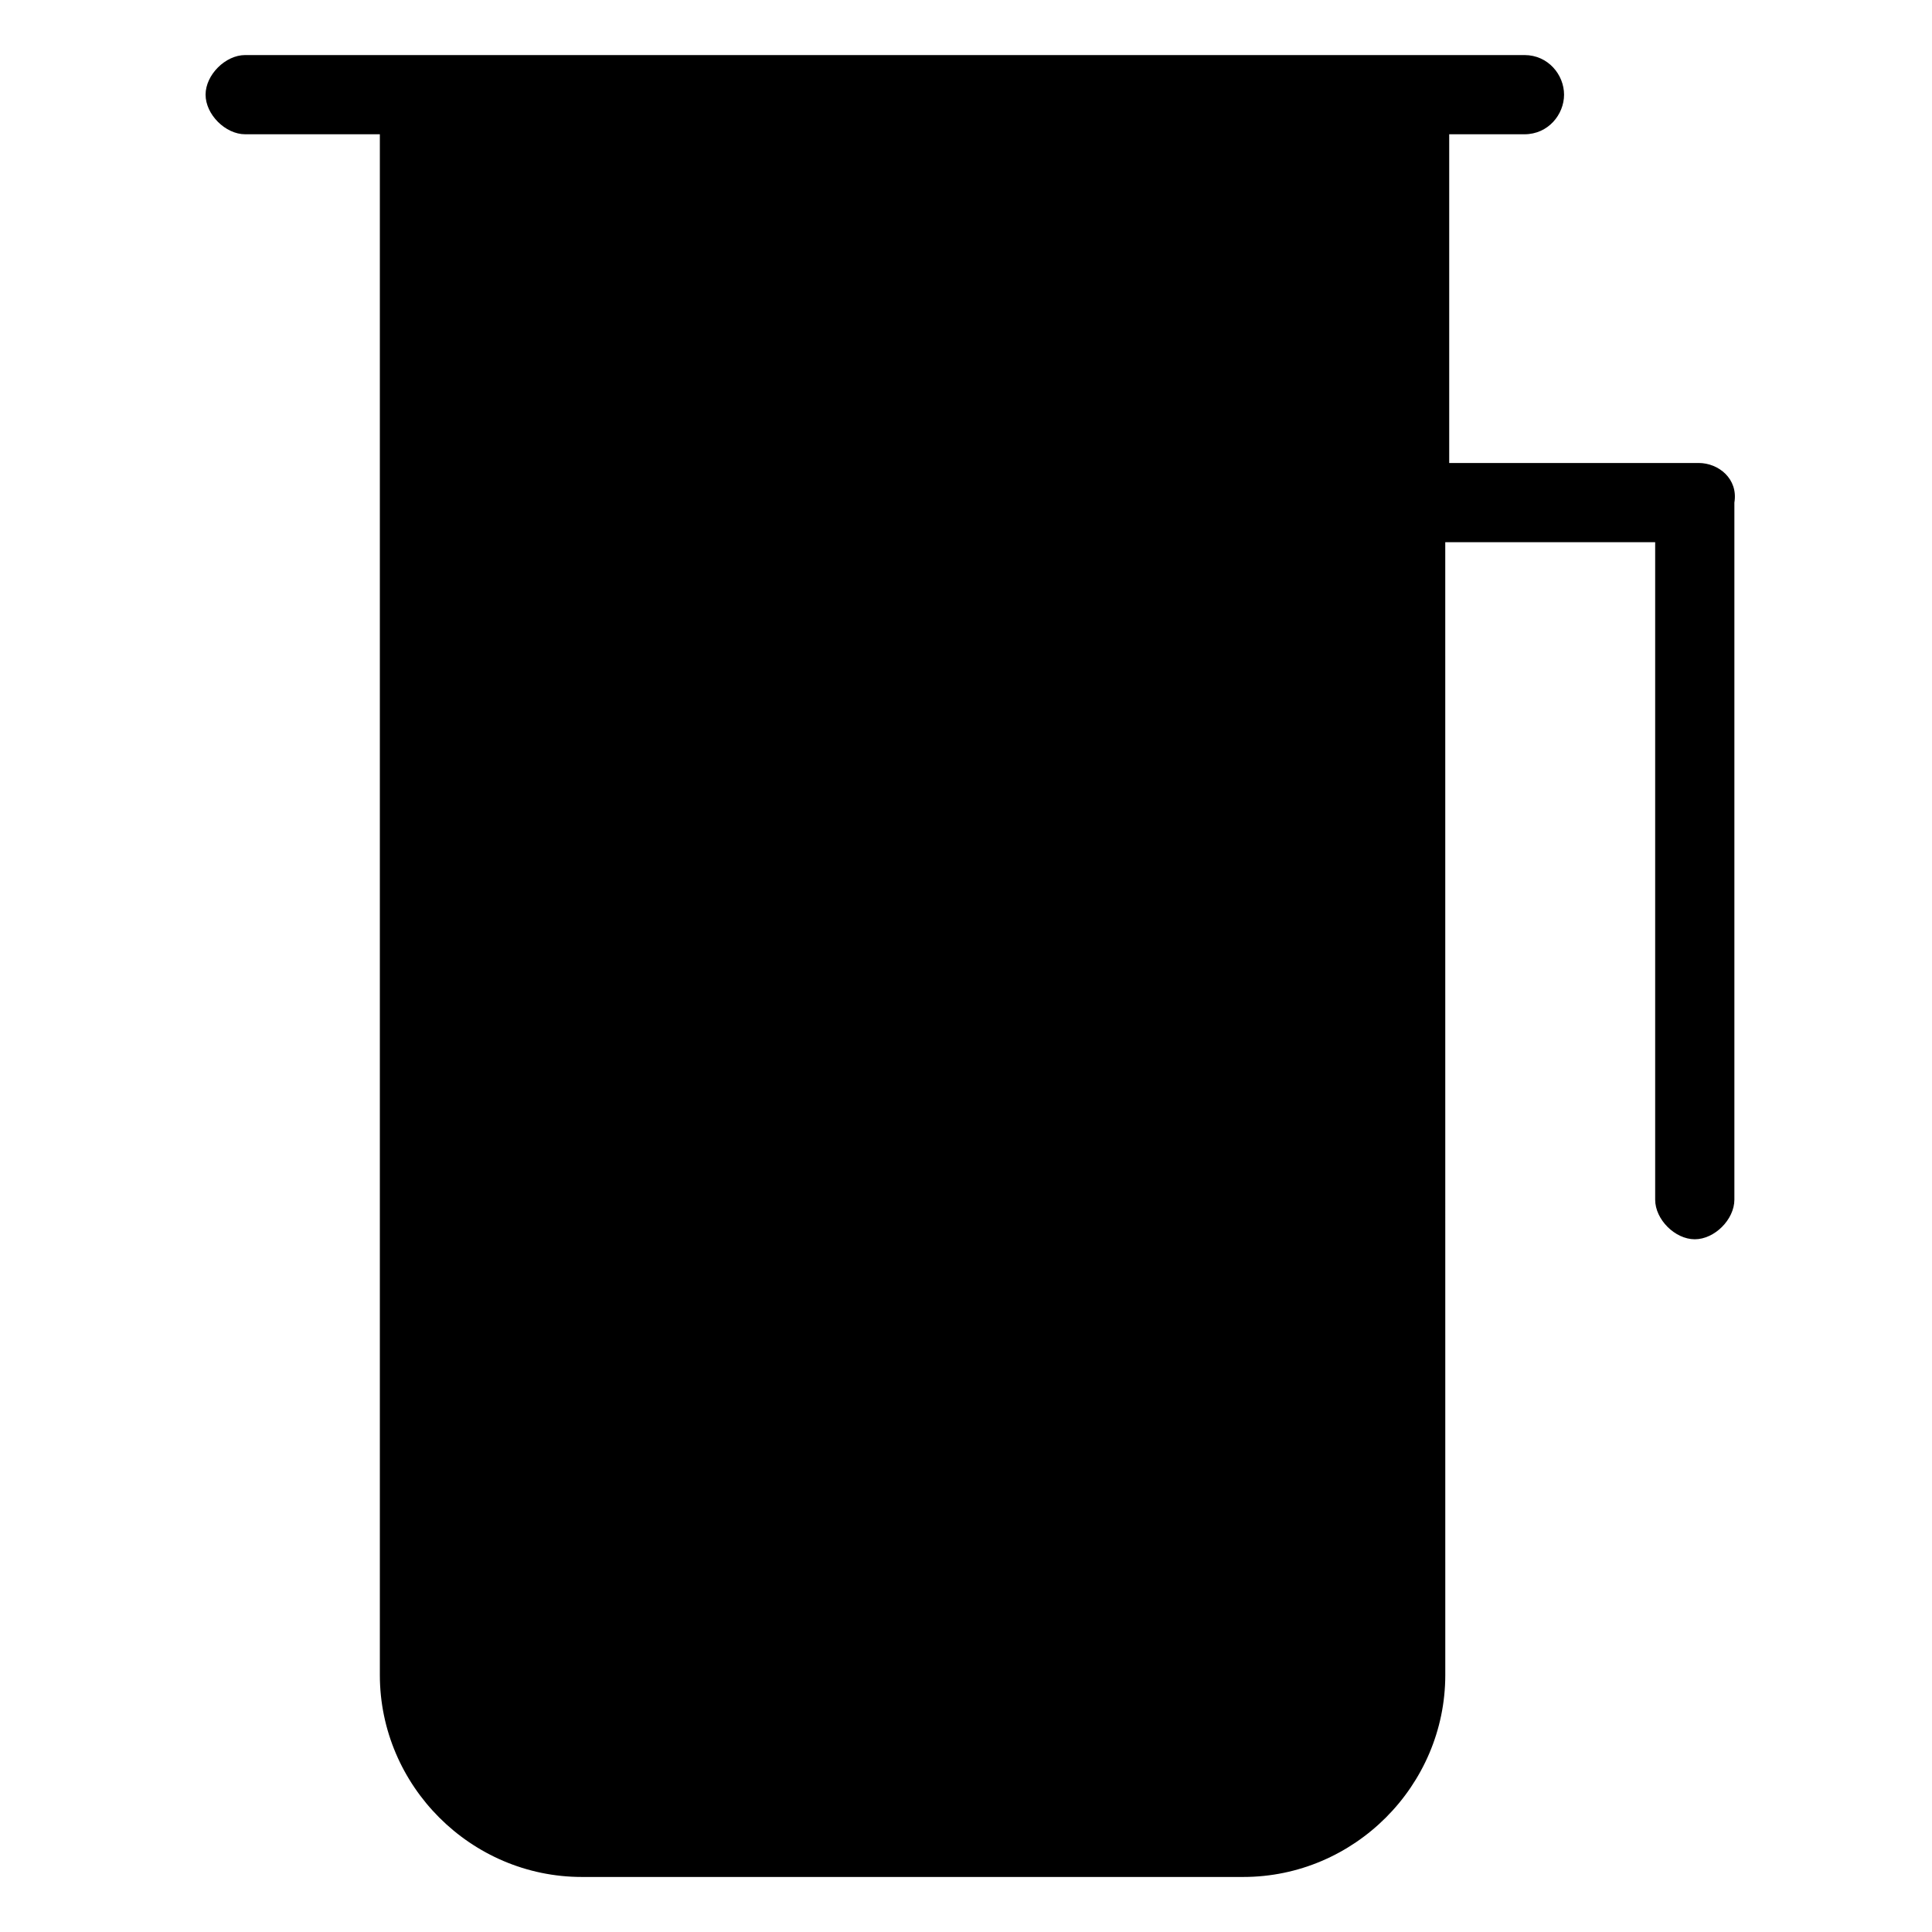
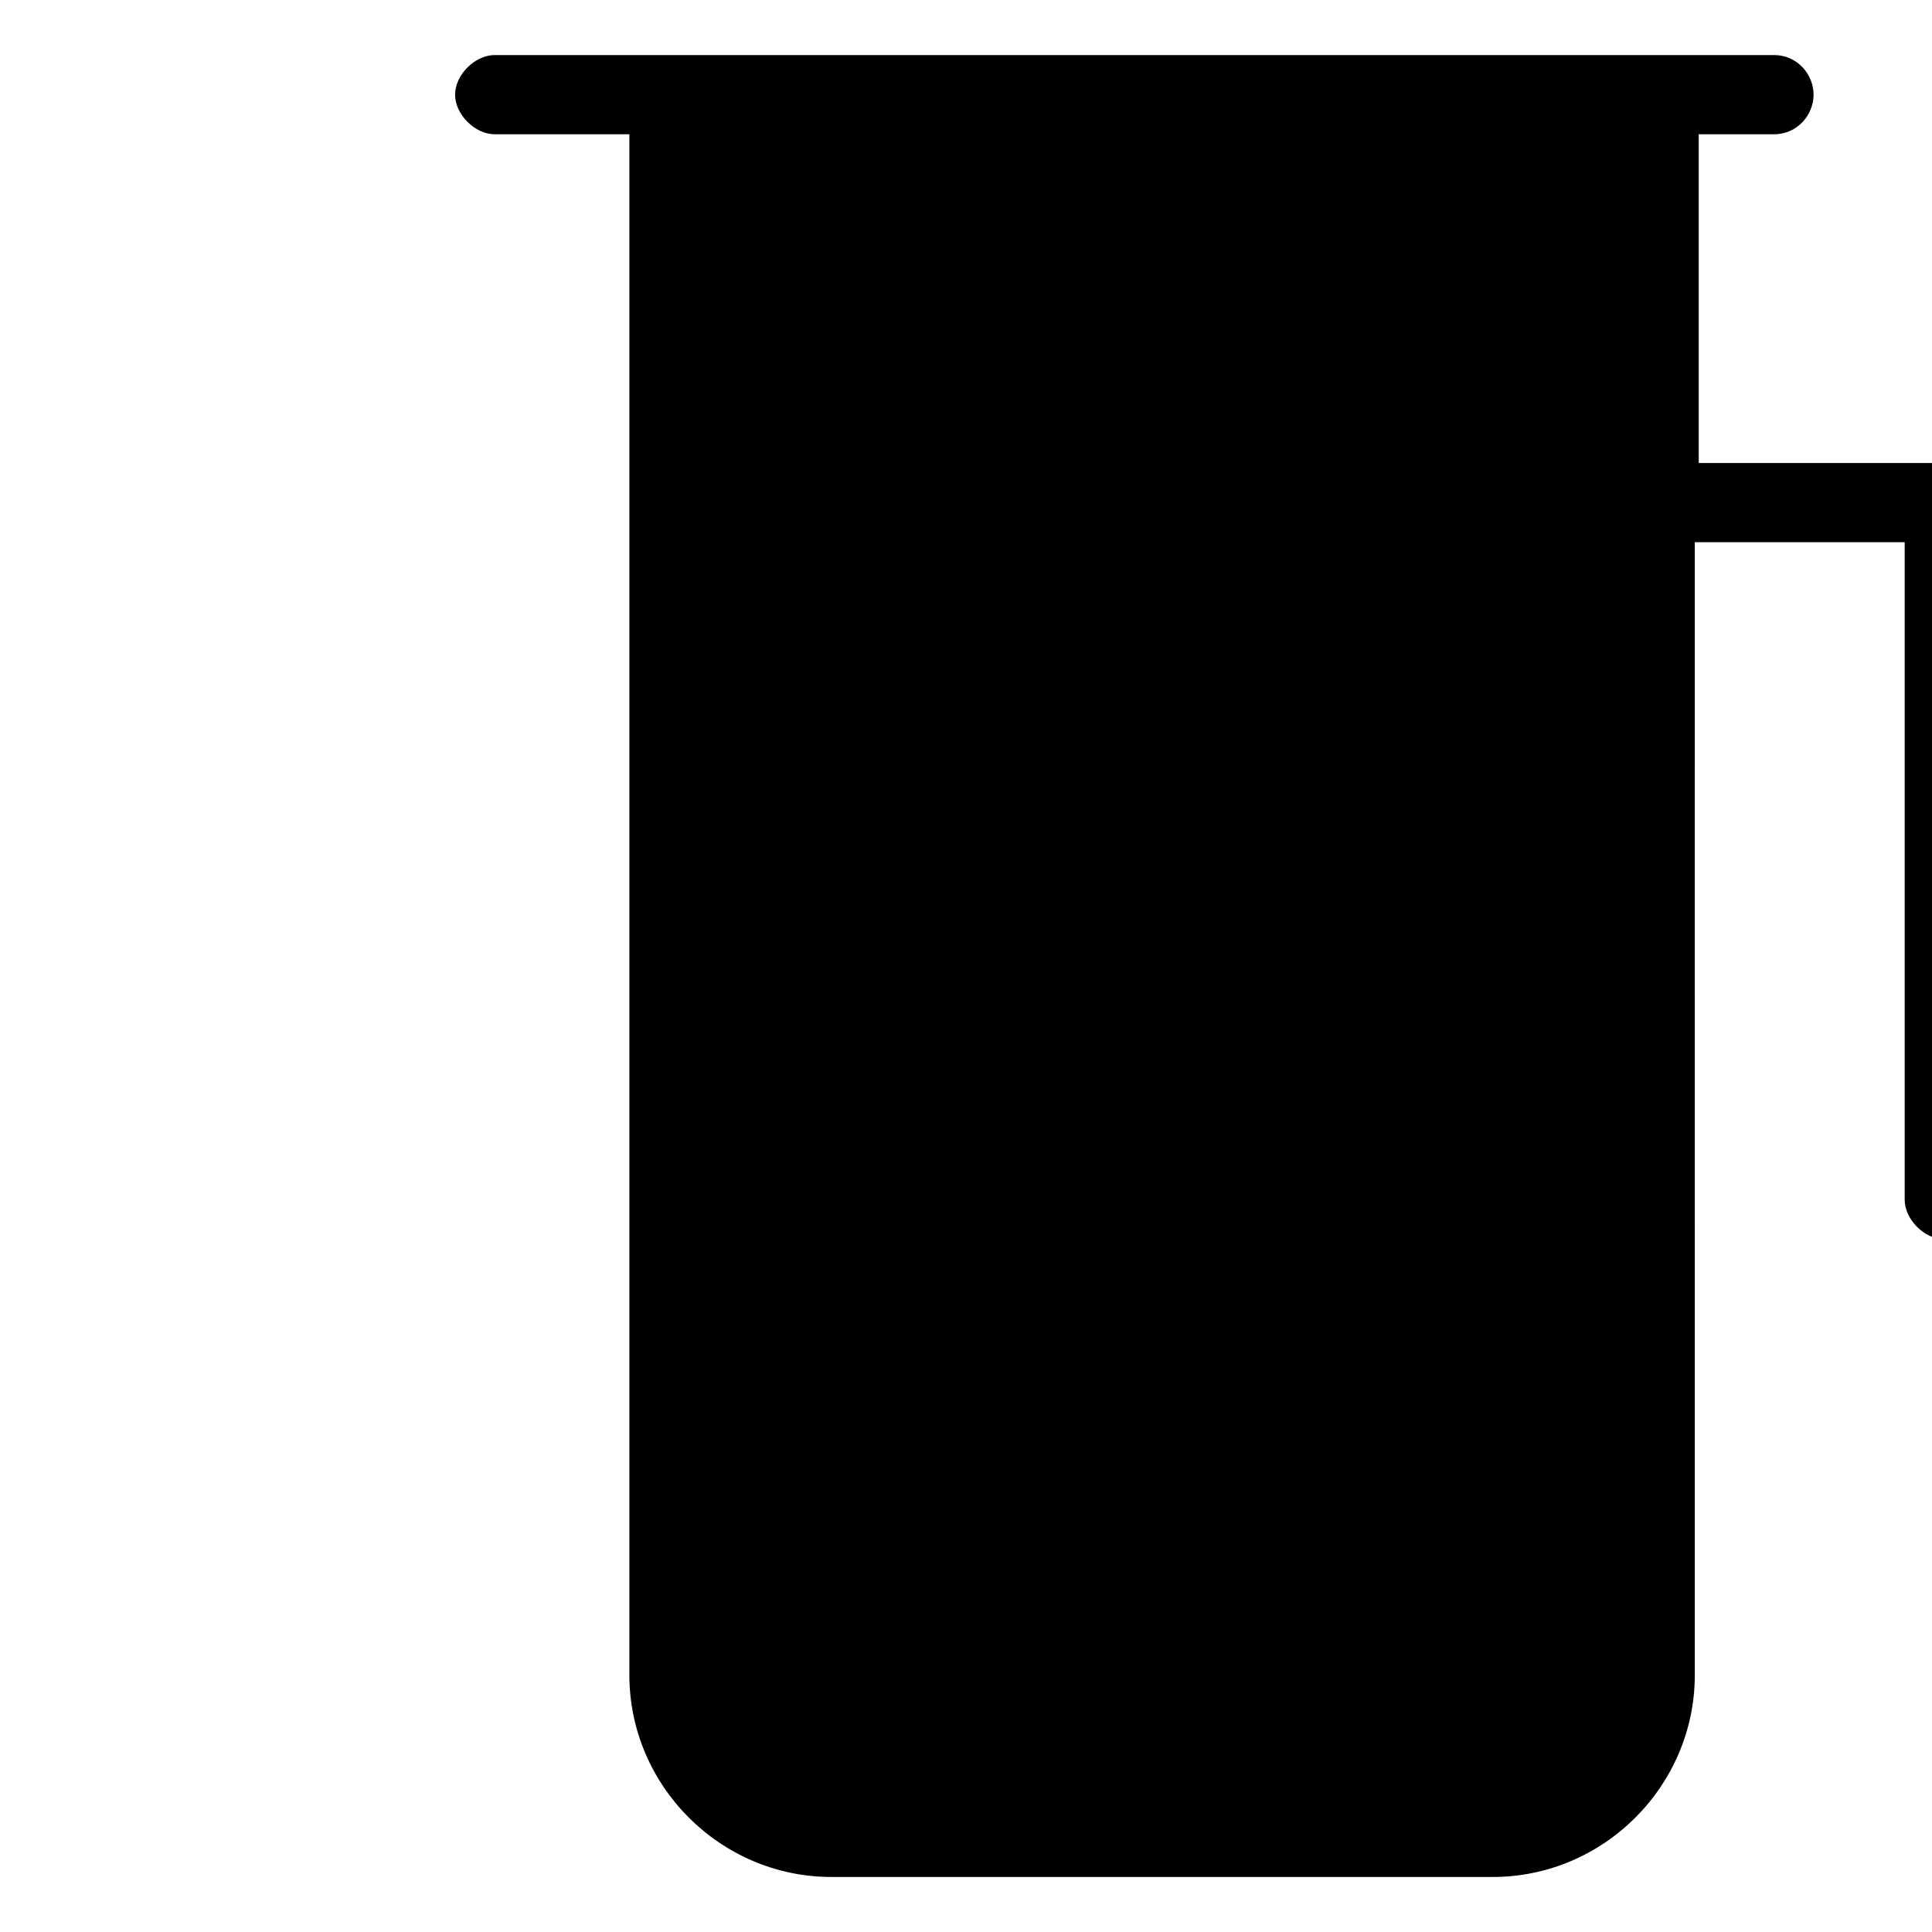
<svg xmlns="http://www.w3.org/2000/svg" fill="#000000" width="800px" height="800px" version="1.1" viewBox="144 144 512 512">
-   <path d="m594.18 266.7h-66.125v-87.117h19.941c6.297 0 10.496-5.246 10.496-10.496 0-5.246-4.199-10.496-10.496-10.496h-339.02c-5.246 0-10.496 5.246-10.496 10.496 0 5.246 5.246 10.496 10.496 10.496h35.688v408.3c0 29.391 24.141 53.531 53.531 53.531h175.29c29.391 0 53.531-24.141 53.531-53.531l-0.008-300.19h55.629v174.23c0 5.246 5.246 10.496 10.496 10.496 5.246 0 10.496-5.246 10.496-10.496v-184.73c1.051-6.297-4.199-10.496-9.445-10.496z" />
+   <path d="m594.18 266.7v-87.117h19.941c6.297 0 10.496-5.246 10.496-10.496 0-5.246-4.199-10.496-10.496-10.496h-339.02c-5.246 0-10.496 5.246-10.496 10.496 0 5.246 5.246 10.496 10.496 10.496h35.688v408.3c0 29.391 24.141 53.531 53.531 53.531h175.29c29.391 0 53.531-24.141 53.531-53.531l-0.008-300.19h55.629v174.23c0 5.246 5.246 10.496 10.496 10.496 5.246 0 10.496-5.246 10.496-10.496v-184.73c1.051-6.297-4.199-10.496-9.445-10.496z" />
</svg>